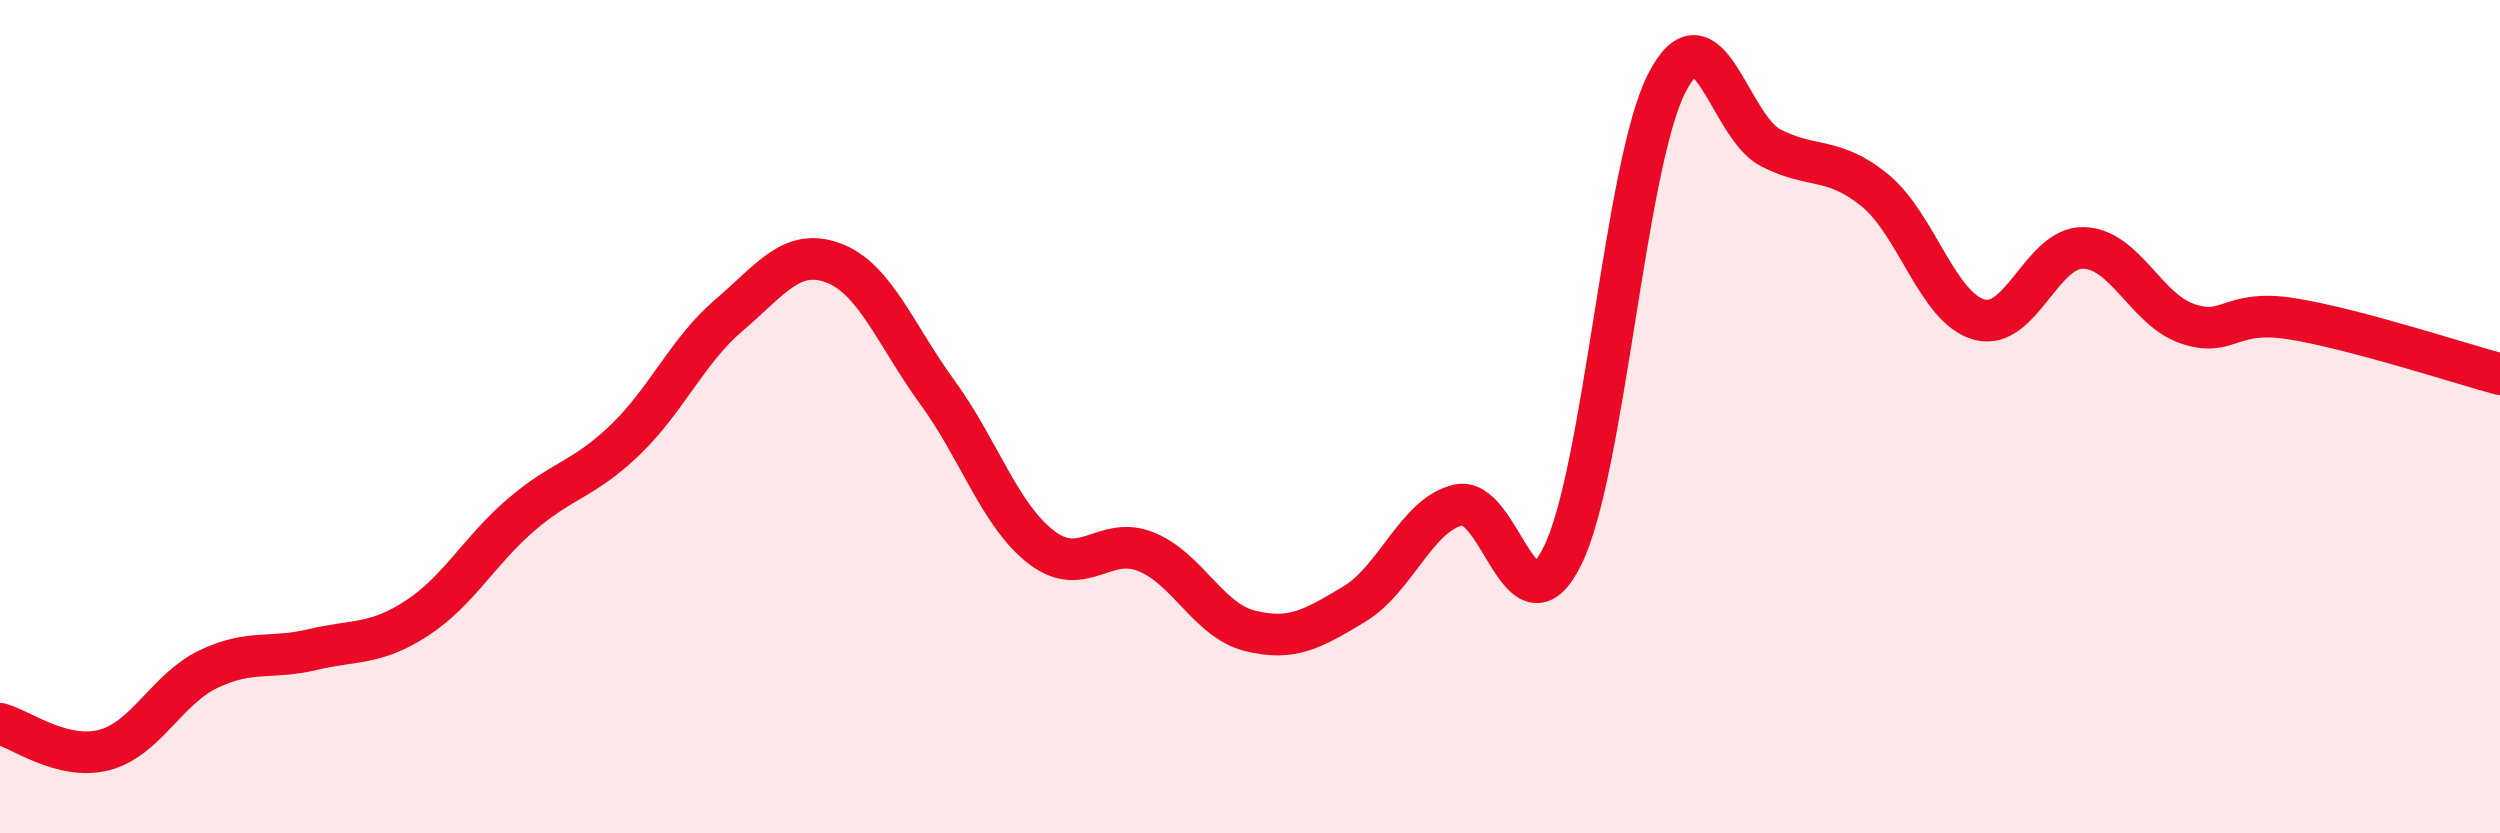
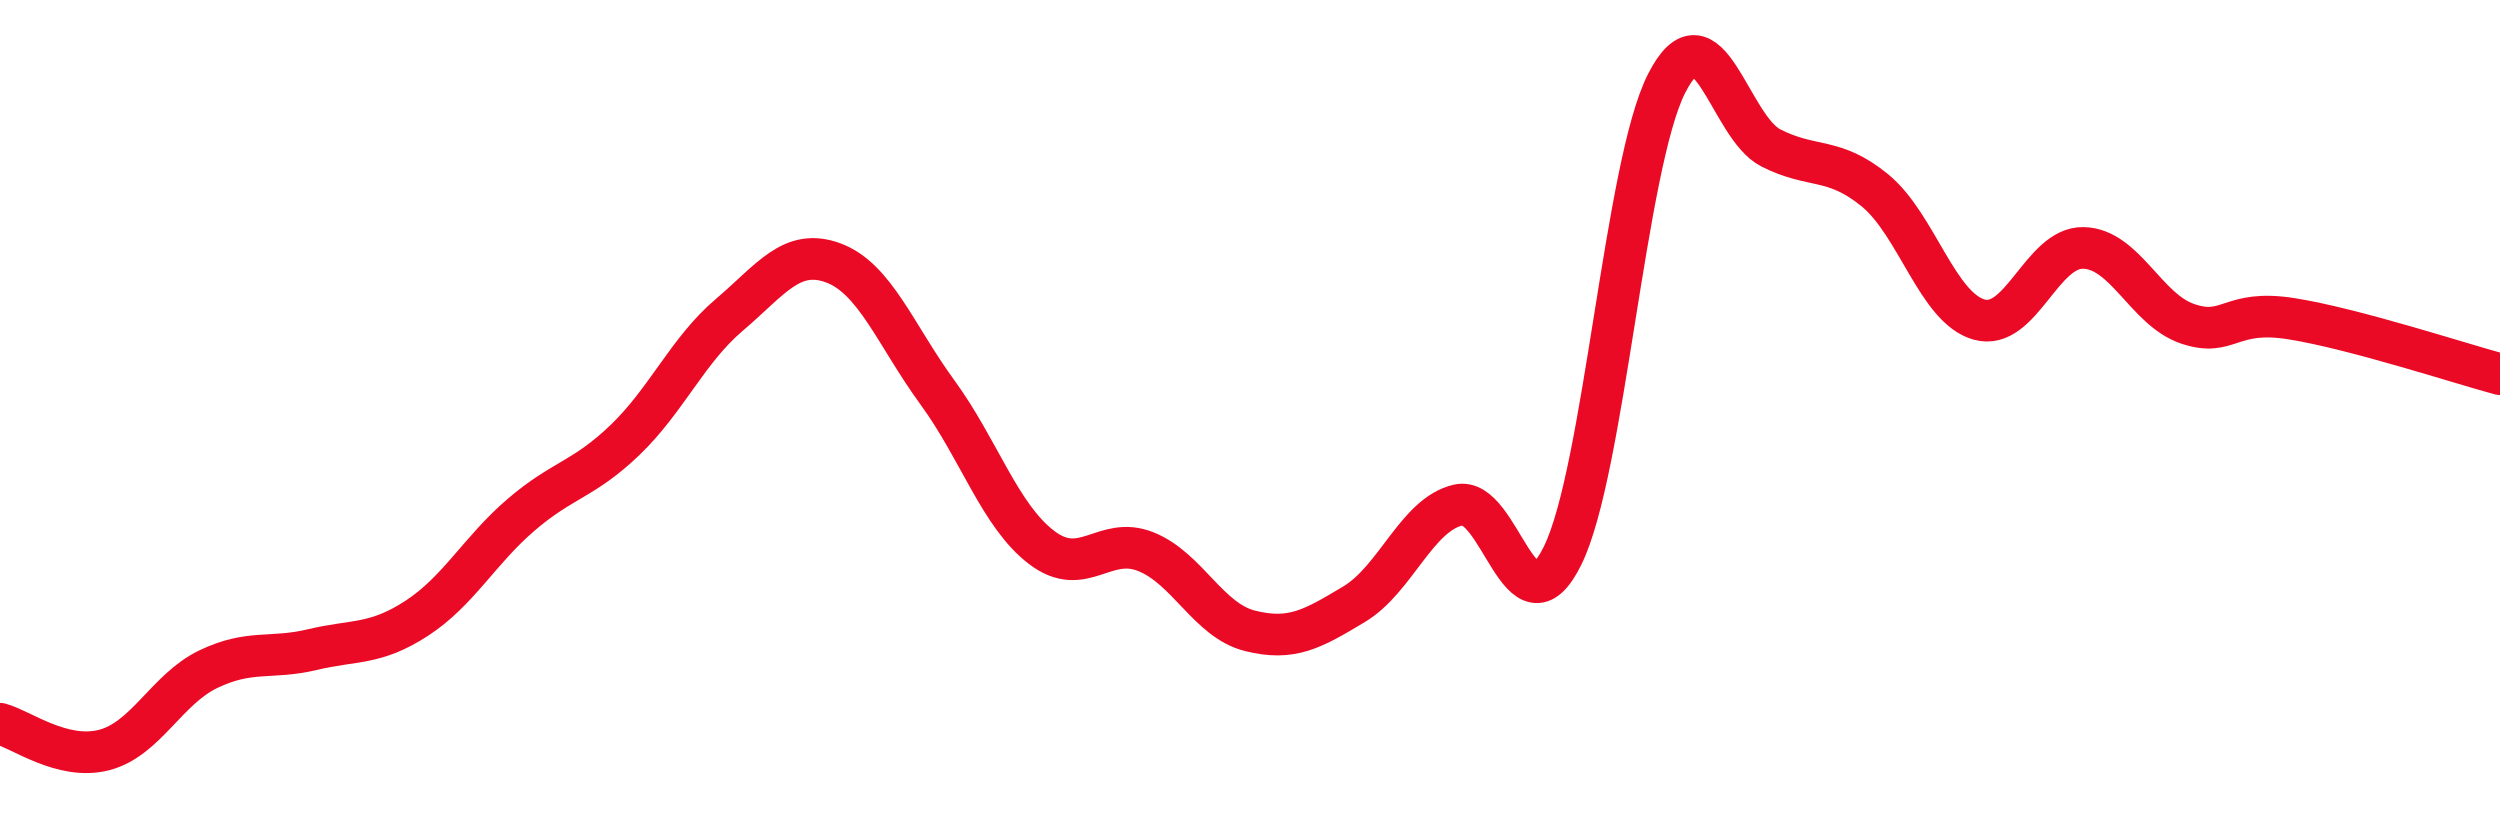
<svg xmlns="http://www.w3.org/2000/svg" width="60" height="20" viewBox="0 0 60 20">
-   <path d="M 0,17.37 C 0.5,17.5 1.5,18.26 2.5,18 C 3.5,17.74 4,16.54 5,16.06 C 6,15.58 6.5,15.83 7.5,15.59 C 8.5,15.35 9,15.49 10,14.84 C 11,14.19 11.5,13.22 12.5,12.36 C 13.5,11.5 14,11.52 15,10.56 C 16,9.6 16.5,8.41 17.5,7.56 C 18.5,6.71 19,5.94 20,6.31 C 21,6.68 21.5,8.05 22.5,9.42 C 23.5,10.79 24,12.38 25,13.14 C 26,13.9 26.5,12.84 27.5,13.24 C 28.5,13.64 29,14.89 30,15.14 C 31,15.39 31.5,15.1 32.5,14.5 C 33.5,13.9 34,12.35 35,12.12 C 36,11.89 36.5,15.36 37.5,13.34 C 38.5,11.32 39,3.96 40,2 C 41,0.04 41.5,3.04 42.5,3.55 C 43.5,4.06 44,3.75 45,4.57 C 46,5.39 46.5,7.39 47.5,7.67 C 48.5,7.95 49,5.93 50,5.95 C 51,5.97 51.5,7.43 52.5,7.77 C 53.5,8.11 53.5,7.41 55,7.65 C 56.5,7.89 59,8.71 60,8.98L60 20L0 20Z" fill="#EB0A25" opacity="0.1" stroke-linecap="round" stroke-linejoin="round" />
  <path d="M 0,17.37 C 0.5,17.5 1.5,18.26 2.5,18 C 3.5,17.74 4,16.54 5,16.06 C 6,15.58 6.5,15.83 7.5,15.59 C 8.5,15.35 9,15.49 10,14.84 C 11,14.19 11.5,13.22 12.5,12.36 C 13.5,11.5 14,11.52 15,10.56 C 16,9.6 16.5,8.41 17.5,7.56 C 18.5,6.71 19,5.94 20,6.31 C 21,6.68 21.5,8.05 22.5,9.42 C 23.5,10.79 24,12.38 25,13.14 C 26,13.9 26.5,12.84 27.5,13.24 C 28.5,13.64 29,14.89 30,15.14 C 31,15.39 31.5,15.1 32.5,14.5 C 33.5,13.9 34,12.35 35,12.12 C 36,11.89 36.5,15.36 37.5,13.34 C 38.5,11.32 39,3.96 40,2 C 41,0.04 41.5,3.04 42.5,3.55 C 43.5,4.06 44,3.75 45,4.57 C 46,5.39 46.5,7.39 47.5,7.67 C 48.5,7.95 49,5.93 50,5.95 C 51,5.97 51.5,7.43 52.5,7.77 C 53.5,8.11 53.5,7.41 55,7.65 C 56.5,7.89 59,8.71 60,8.98" stroke="#EB0A25" stroke-width="1" fill="none" stroke-linecap="round" stroke-linejoin="round" />
</svg>